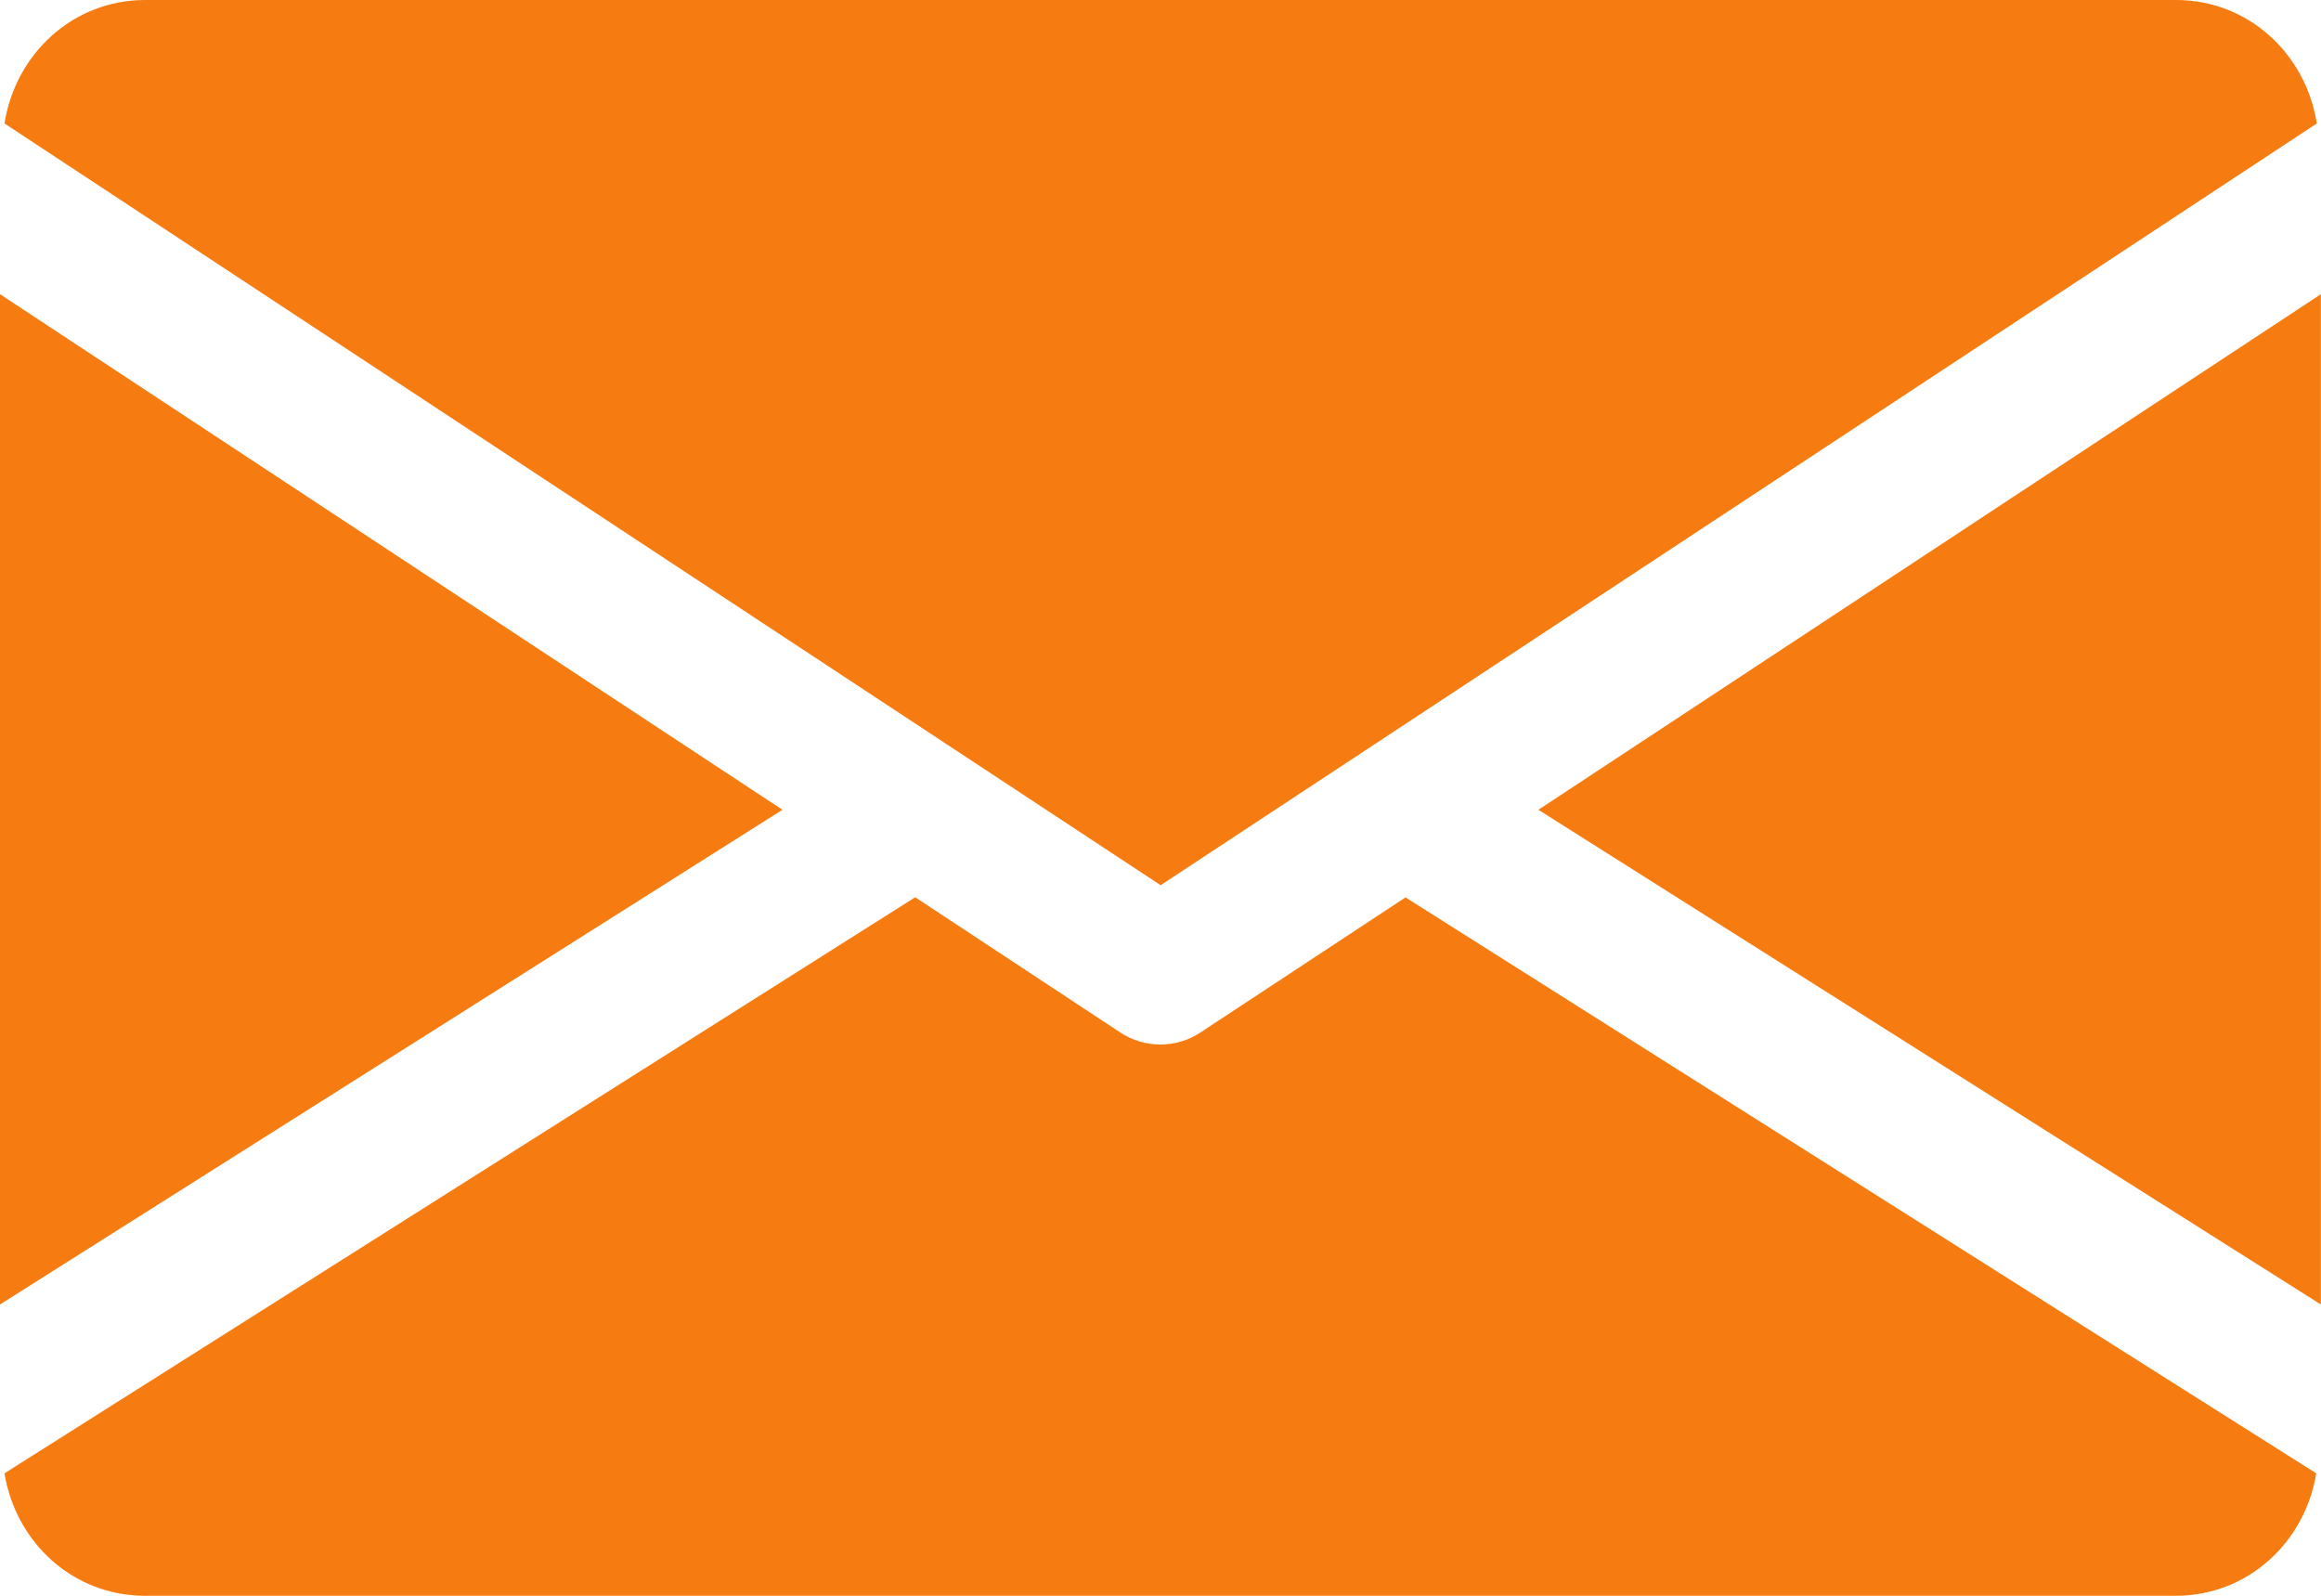
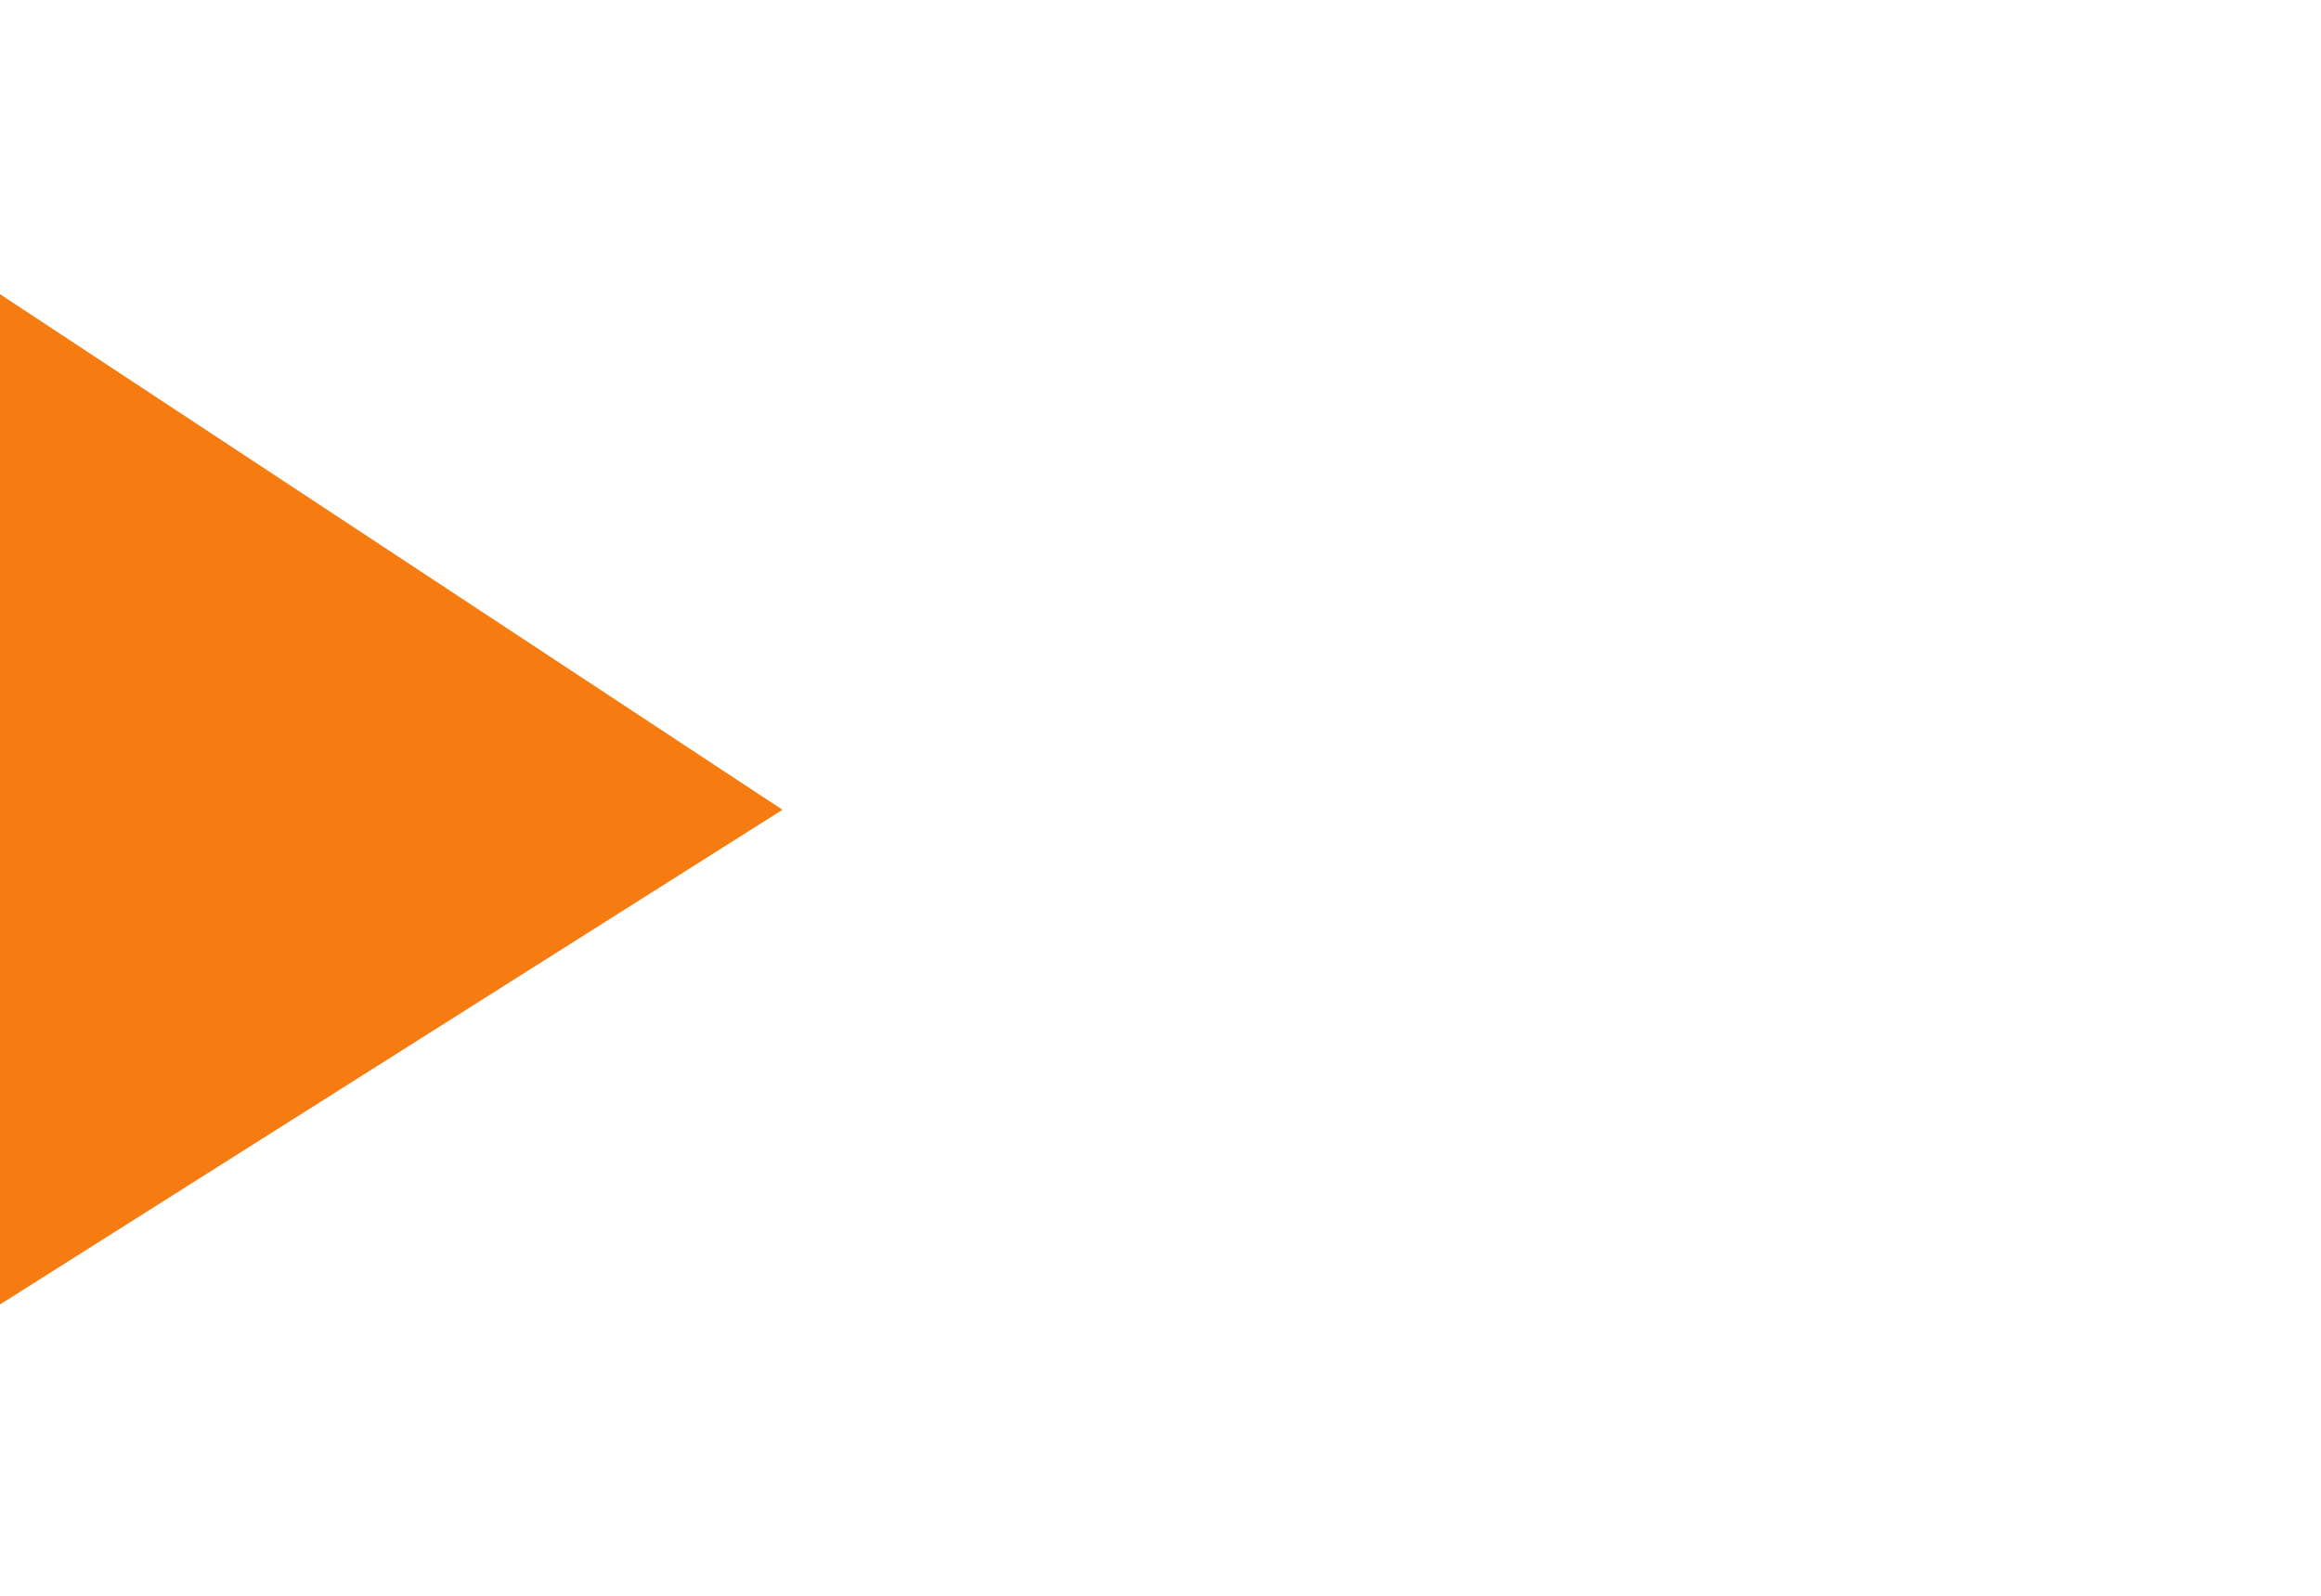
<svg xmlns="http://www.w3.org/2000/svg" width="16" height="11" viewBox="0 0 16 11" fill="none">
-   <path d="M10.605 5.582L15.999 8.992V2.028L10.605 5.582Z" fill="#F67B10" />
  <path d="M0 2.028V8.992L5.394 5.582L0 2.028Z" fill="#F67B10" />
-   <path d="M15.001 0H1.001C0.502 0 0.106 0.372 0.031 0.851L8.001 6.102L15.971 0.851C15.896 0.372 15.5 0 15.001 0Z" fill="#F67B10" />
-   <path d="M9.689 6.186L8.274 7.118C8.19 7.173 8.095 7.2 7.999 7.2C7.903 7.2 7.808 7.173 7.724 7.118L6.309 6.185L0.031 10.156C0.108 10.631 0.502 11 0.999 11H14.999C15.496 11 15.89 10.631 15.967 10.156L9.689 6.186Z" fill="#F67B10" />
</svg>